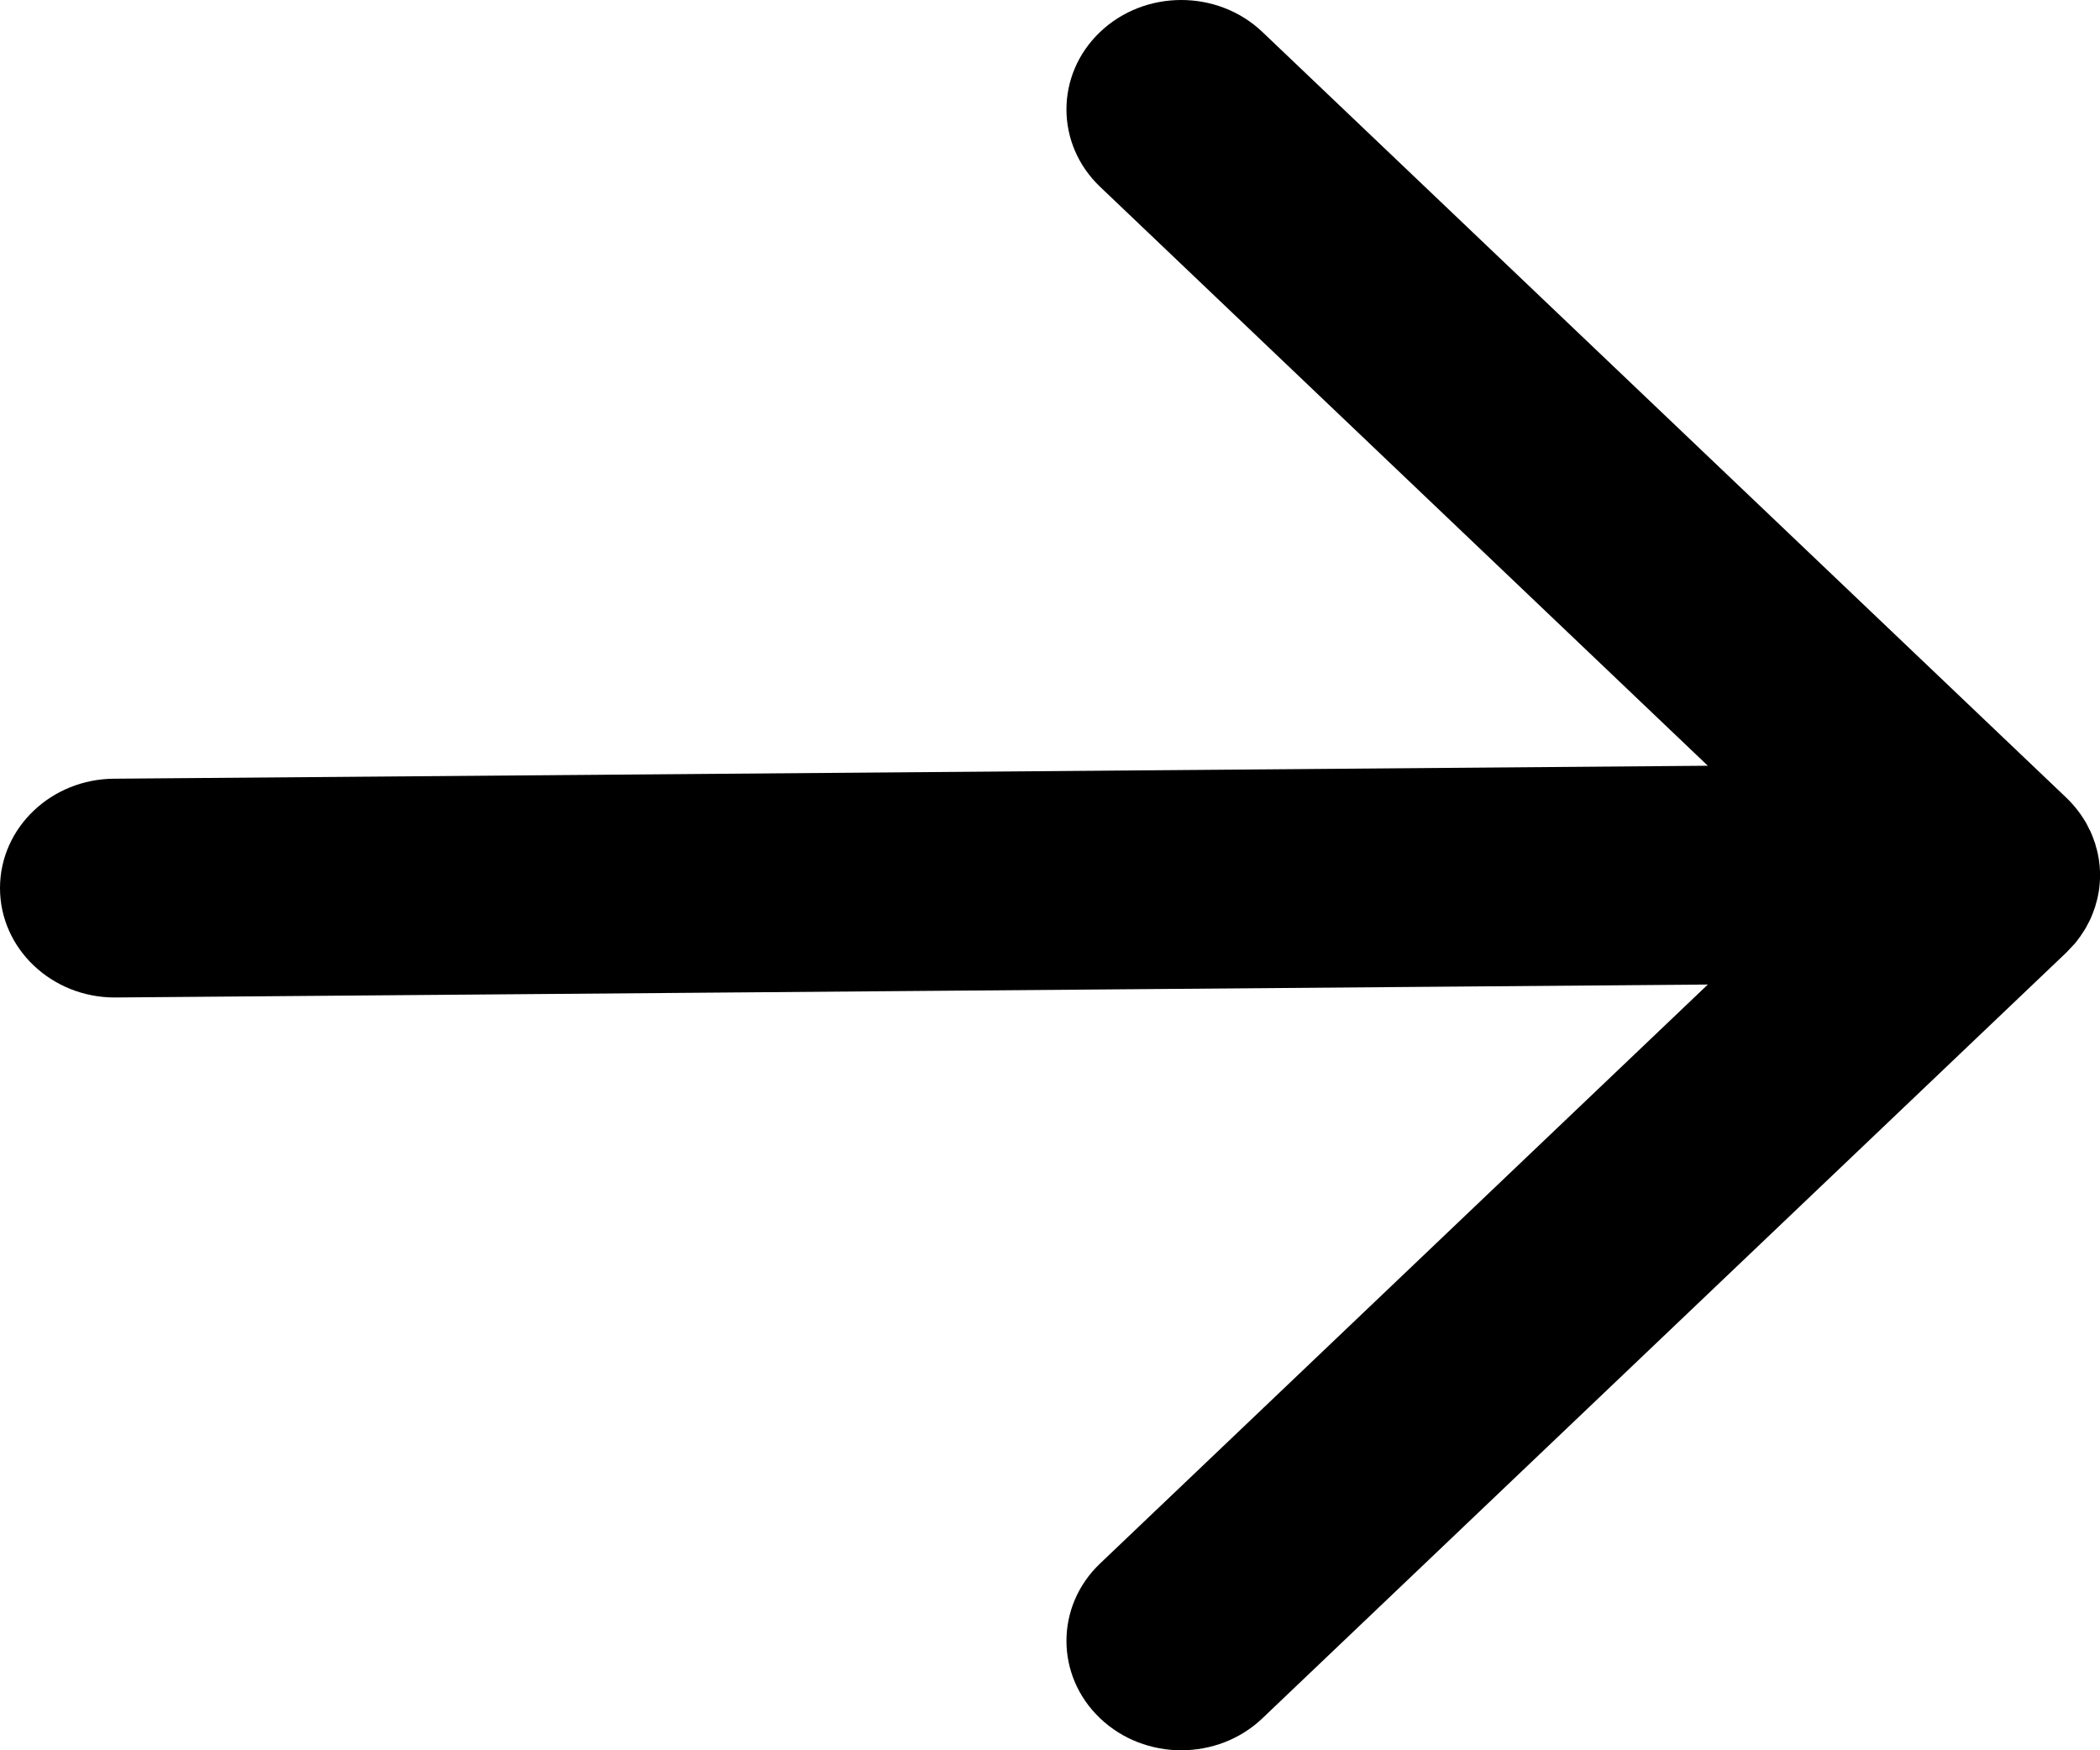
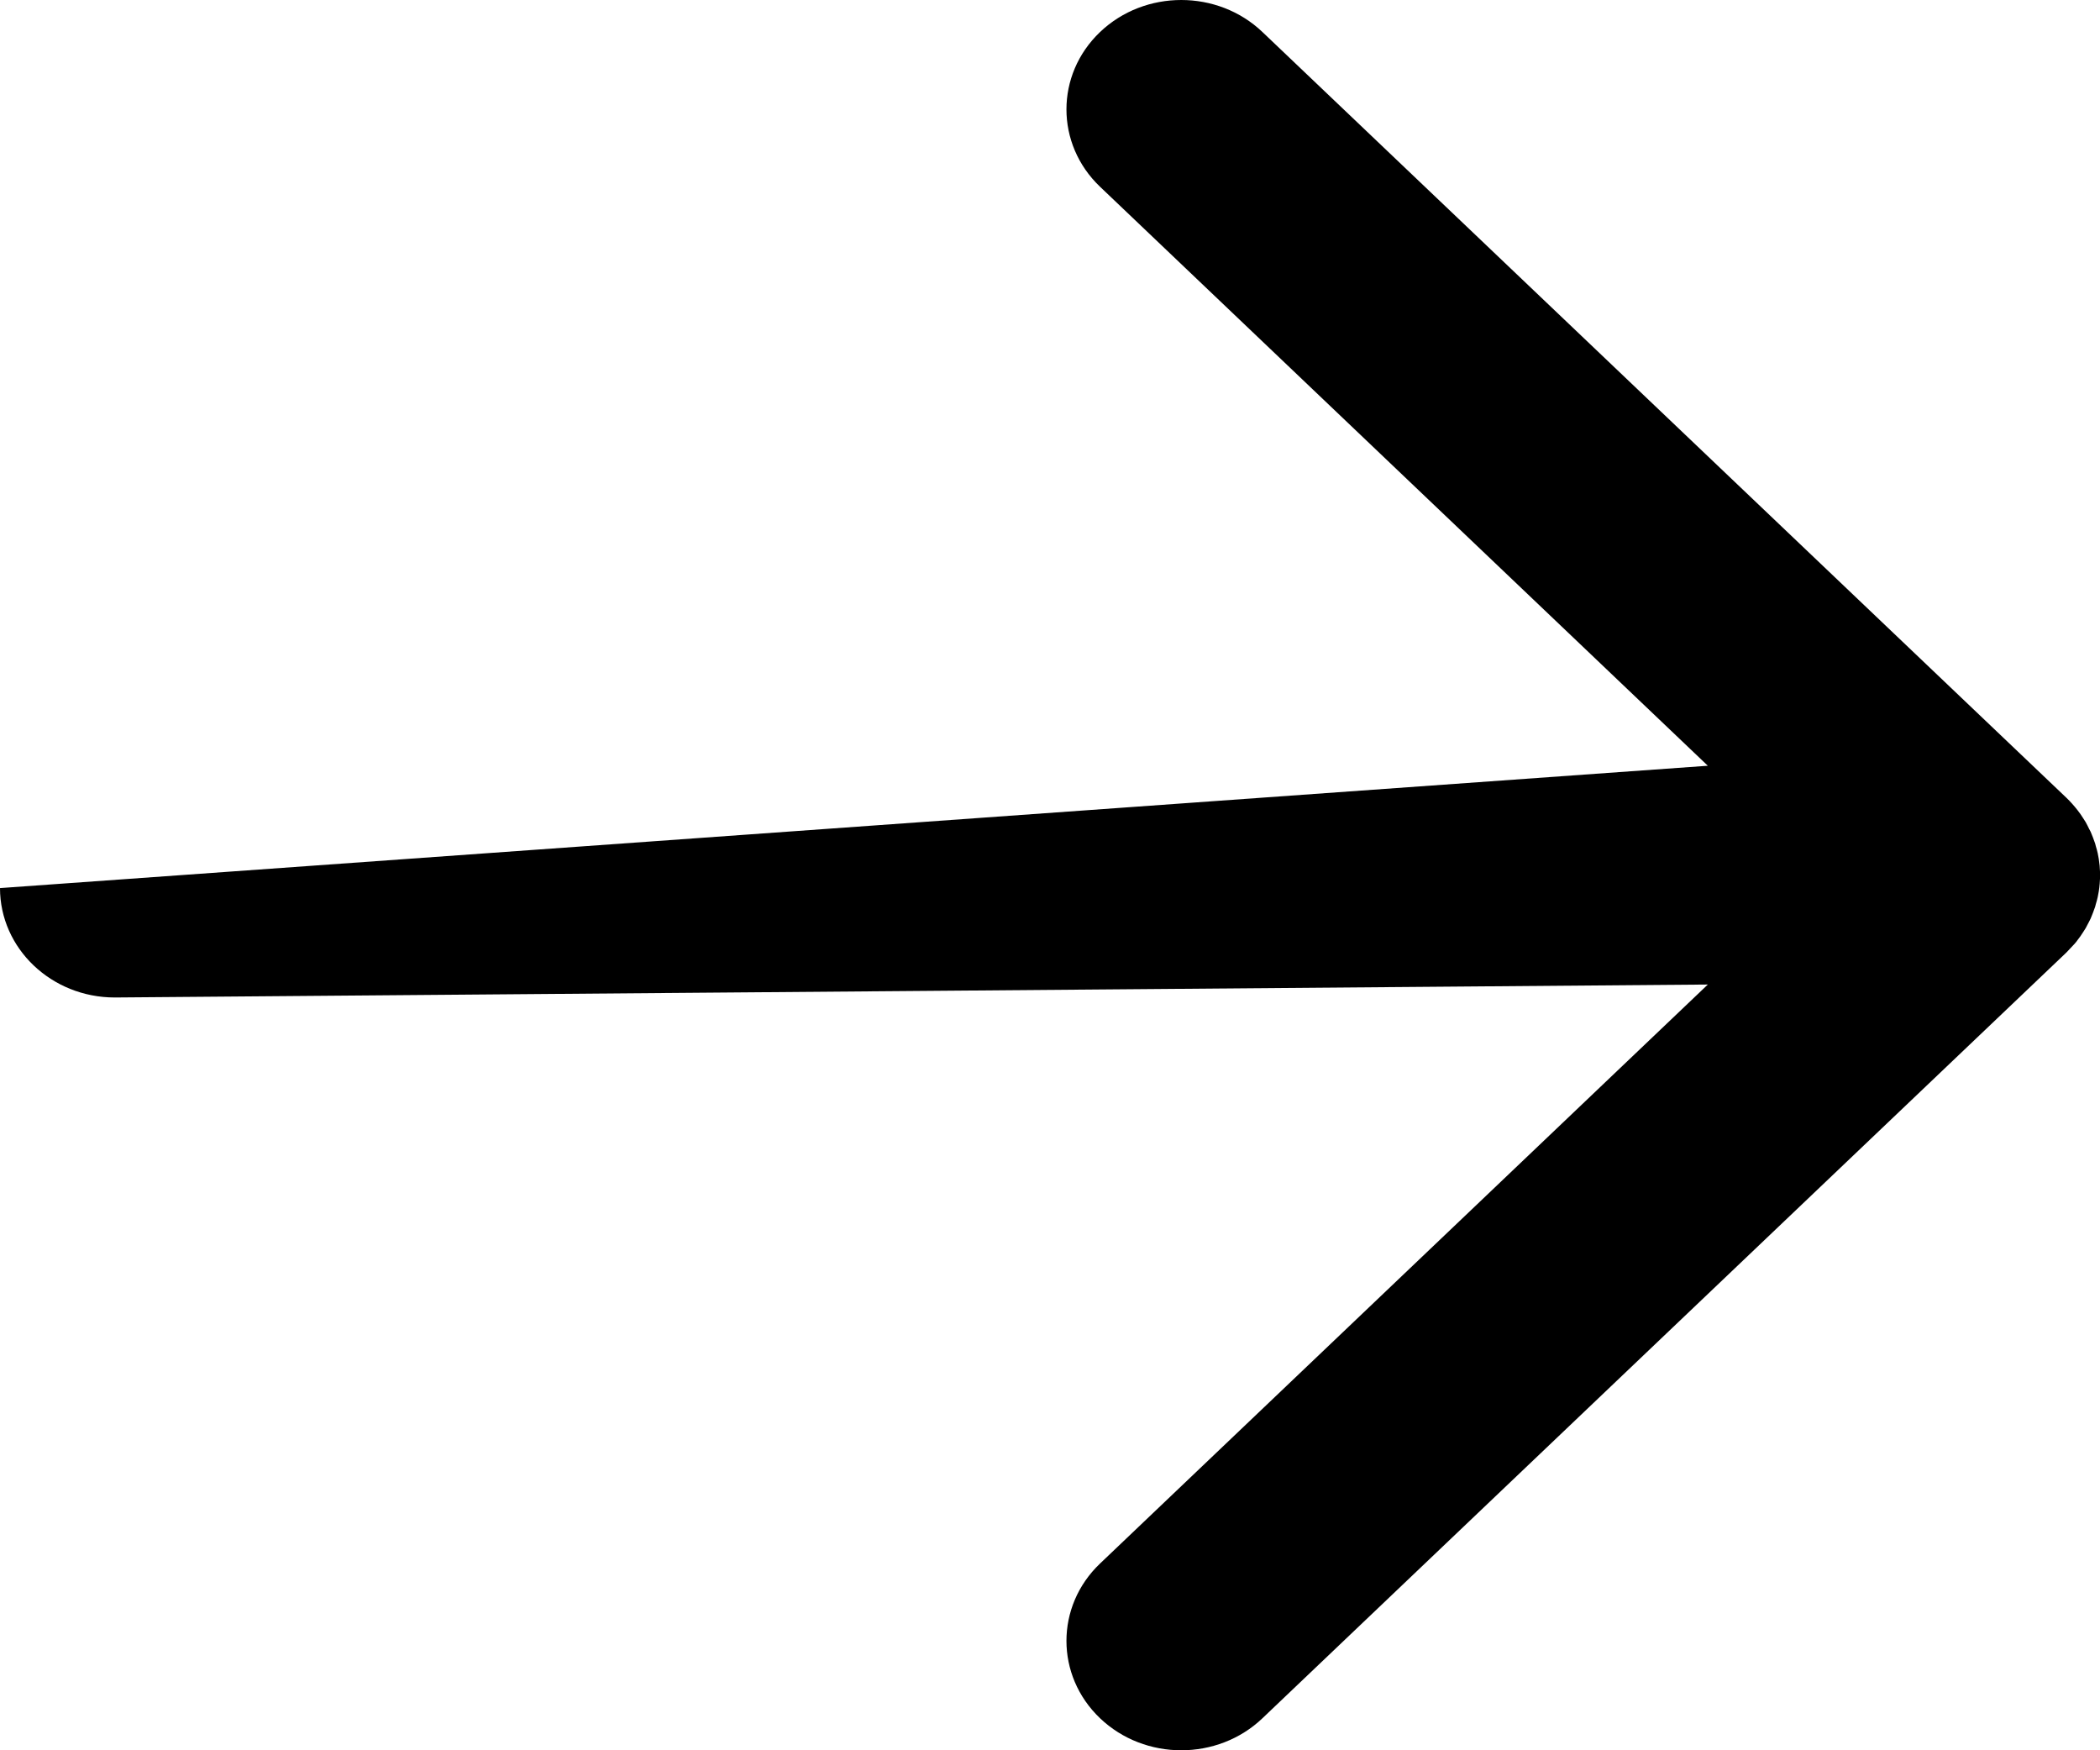
<svg xmlns="http://www.w3.org/2000/svg" width="12" height="10" viewBox="0 0 12 10" fill="none">
-   <path d="M7.214 0.183L11.808 4.558C11.826 4.576 11.844 4.595 11.86 4.615L11.808 4.558C11.831 4.58 11.852 4.604 11.871 4.628C11.883 4.643 11.894 4.659 11.904 4.675C11.909 4.682 11.914 4.69 11.918 4.697C11.925 4.71 11.932 4.723 11.938 4.736C11.944 4.746 11.949 4.757 11.953 4.768C11.958 4.78 11.963 4.793 11.967 4.805C11.971 4.814 11.974 4.824 11.976 4.834C11.98 4.847 11.984 4.861 11.987 4.875C11.989 4.885 11.991 4.896 11.993 4.907C11.995 4.92 11.996 4.933 11.998 4.946C11.999 4.957 11.999 4.969 12 4.98C12 4.986 12 4.993 12 5L12 5.021C11.999 5.032 11.999 5.042 11.998 5.053L12 5C12 5.032 11.998 5.063 11.993 5.093C11.991 5.104 11.989 5.115 11.987 5.125C11.984 5.139 11.98 5.153 11.976 5.166C11.974 5.176 11.971 5.186 11.967 5.195C11.963 5.207 11.958 5.22 11.953 5.232C11.949 5.243 11.944 5.254 11.938 5.265C11.932 5.277 11.925 5.29 11.918 5.303C11.914 5.31 11.909 5.318 11.904 5.325C11.894 5.341 11.883 5.357 11.871 5.372C11.868 5.377 11.864 5.381 11.86 5.386C11.859 5.387 11.857 5.389 11.856 5.391L11.808 5.442L7.214 9.817C6.958 10.061 6.542 10.061 6.286 9.817C6.03 9.573 6.03 9.177 6.286 8.933L9.759 5.625L0.656 5.699C0.294 5.699 0 5.419 0 5.074C0 4.729 0.294 4.449 0.656 4.449L9.759 4.375L6.286 1.067C6.03 0.823 6.03 0.427 6.286 0.183C6.542 -0.061 6.958 -0.061 7.214 0.183Z" fill="black" />
+   <path d="M7.214 0.183L11.808 4.558C11.826 4.576 11.844 4.595 11.86 4.615L11.808 4.558C11.831 4.58 11.852 4.604 11.871 4.628C11.883 4.643 11.894 4.659 11.904 4.675C11.909 4.682 11.914 4.69 11.918 4.697C11.925 4.71 11.932 4.723 11.938 4.736C11.944 4.746 11.949 4.757 11.953 4.768C11.958 4.78 11.963 4.793 11.967 4.805C11.971 4.814 11.974 4.824 11.976 4.834C11.98 4.847 11.984 4.861 11.987 4.875C11.989 4.885 11.991 4.896 11.993 4.907C11.995 4.92 11.996 4.933 11.998 4.946C11.999 4.957 11.999 4.969 12 4.98C12 4.986 12 4.993 12 5L12 5.021C11.999 5.032 11.999 5.042 11.998 5.053L12 5C12 5.032 11.998 5.063 11.993 5.093C11.991 5.104 11.989 5.115 11.987 5.125C11.984 5.139 11.98 5.153 11.976 5.166C11.974 5.176 11.971 5.186 11.967 5.195C11.963 5.207 11.958 5.22 11.953 5.232C11.949 5.243 11.944 5.254 11.938 5.265C11.932 5.277 11.925 5.29 11.918 5.303C11.914 5.31 11.909 5.318 11.904 5.325C11.894 5.341 11.883 5.357 11.871 5.372C11.868 5.377 11.864 5.381 11.86 5.386C11.859 5.387 11.857 5.389 11.856 5.391L11.808 5.442L7.214 9.817C6.958 10.061 6.542 10.061 6.286 9.817C6.03 9.573 6.03 9.177 6.286 8.933L9.759 5.625L0.656 5.699C0.294 5.699 0 5.419 0 5.074L9.759 4.375L6.286 1.067C6.03 0.823 6.03 0.427 6.286 0.183C6.542 -0.061 6.958 -0.061 7.214 0.183Z" fill="black" />
</svg>